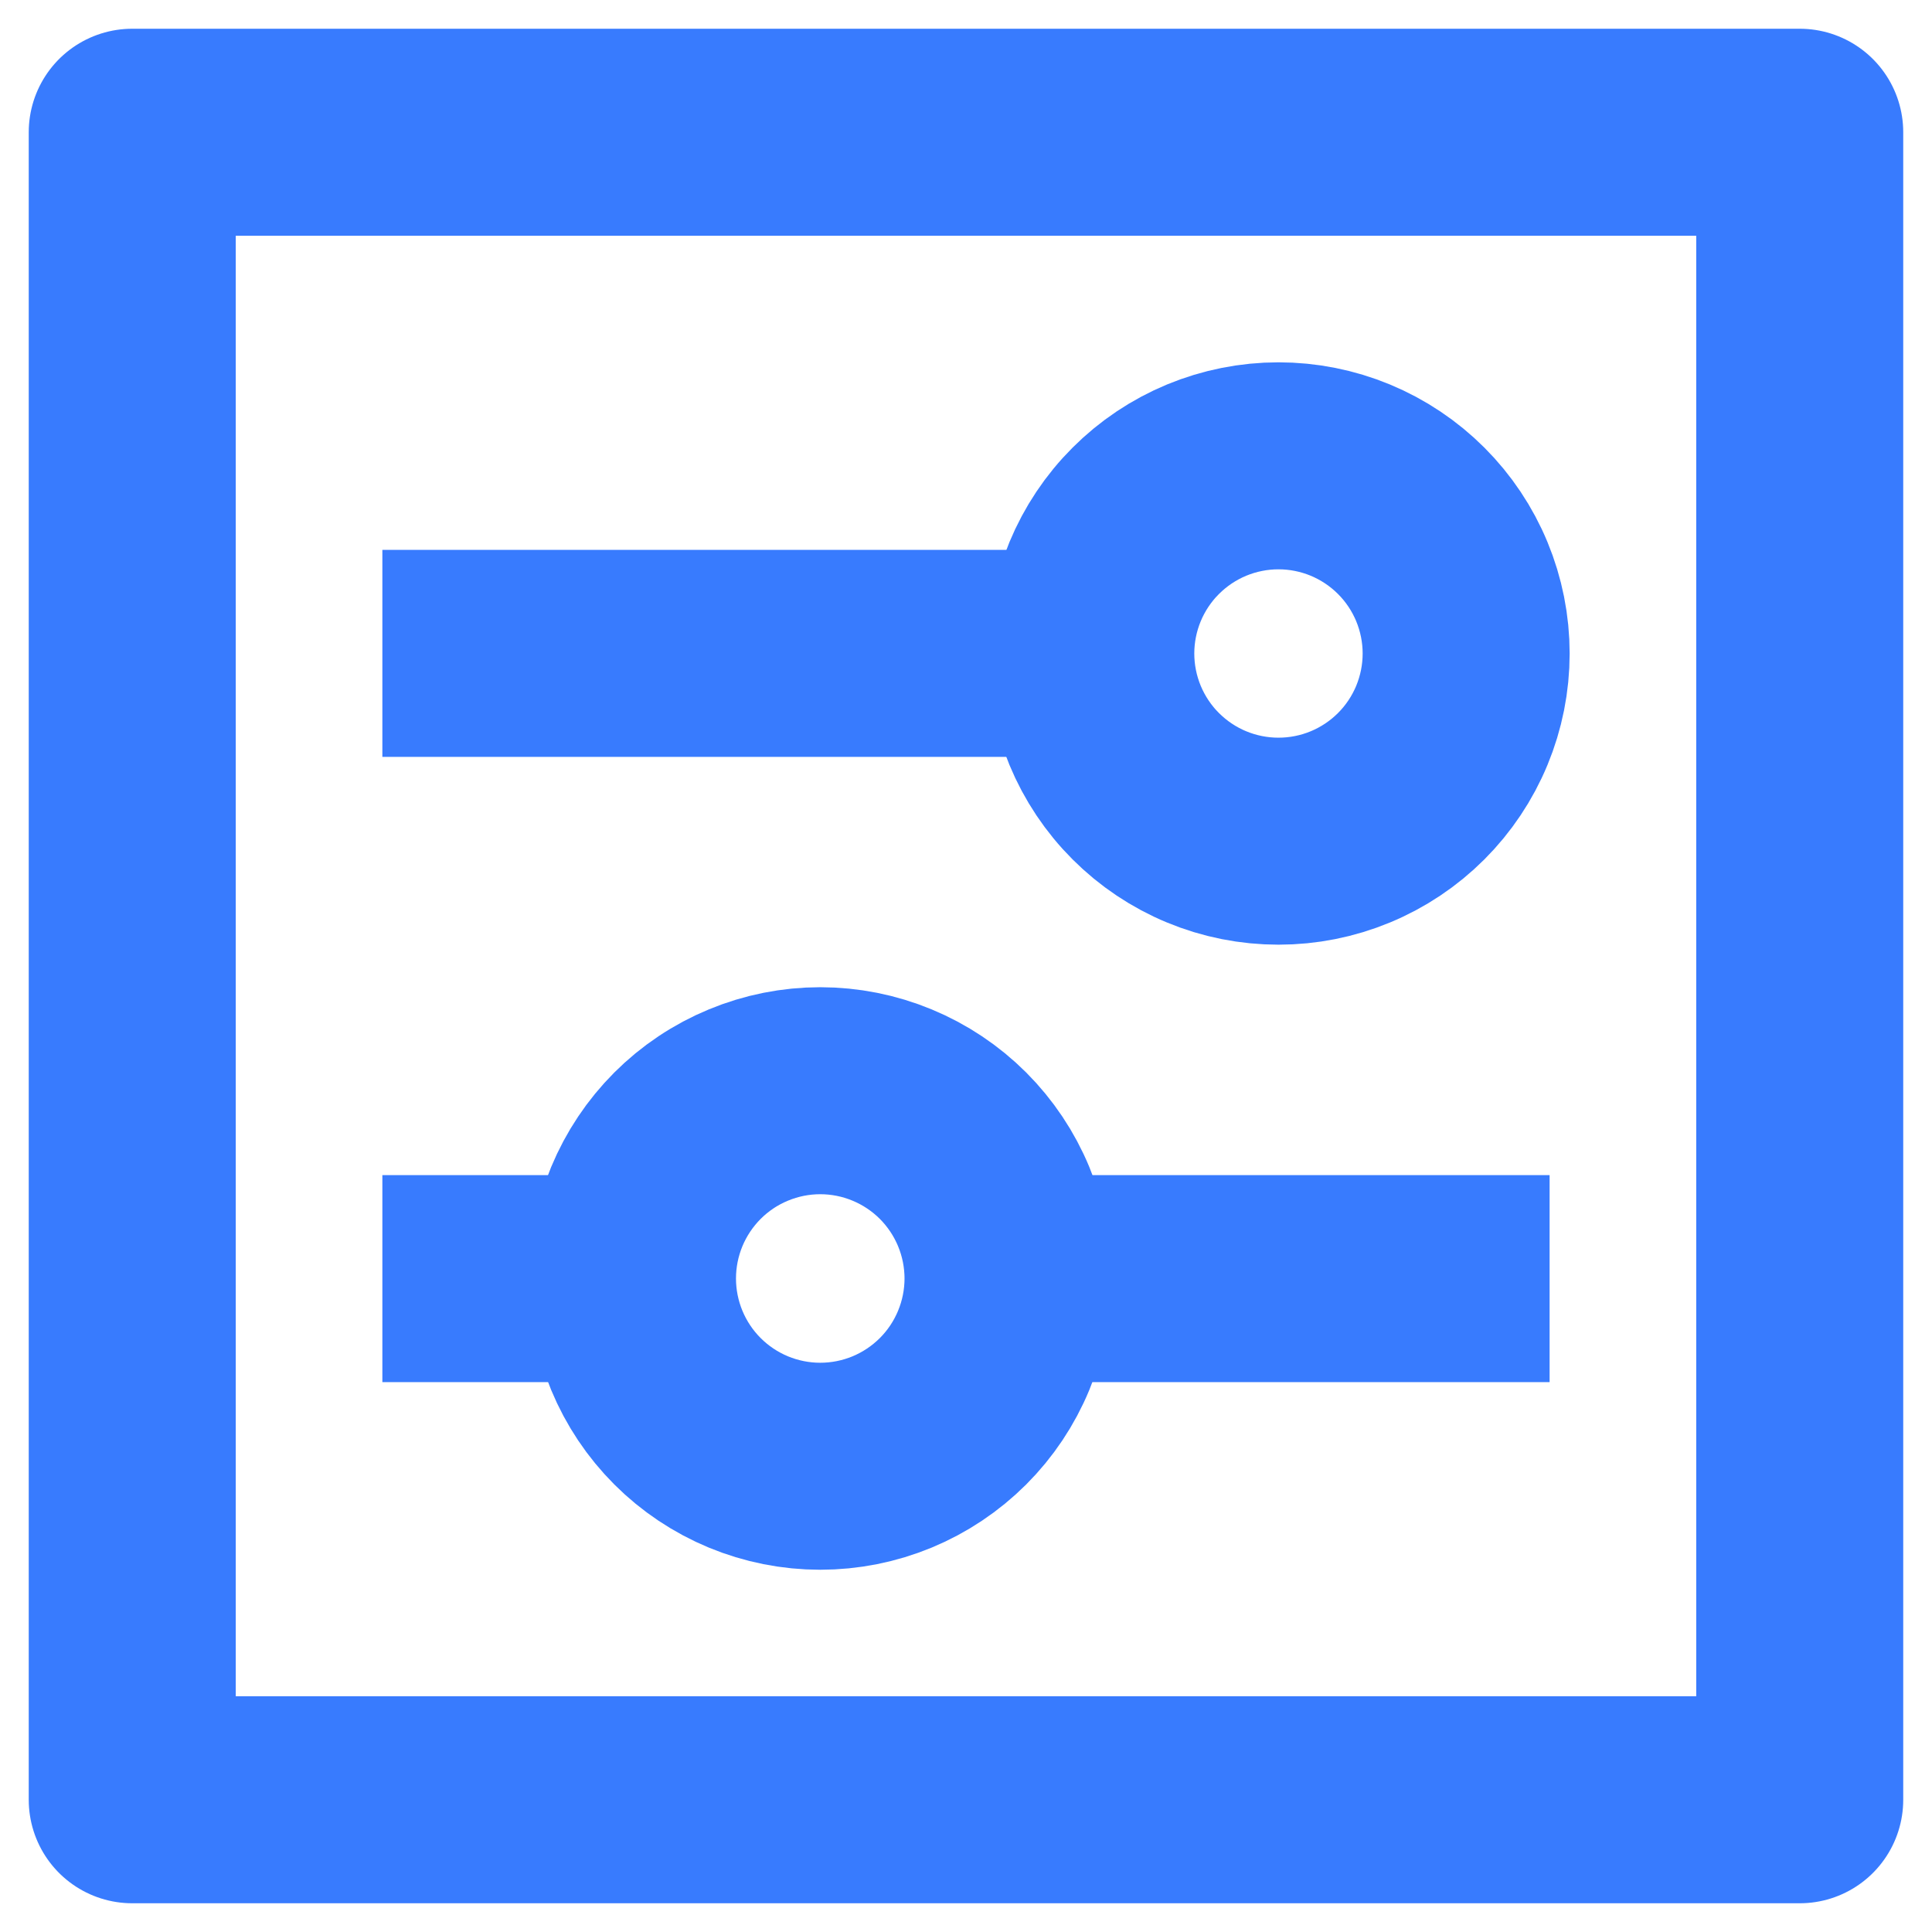
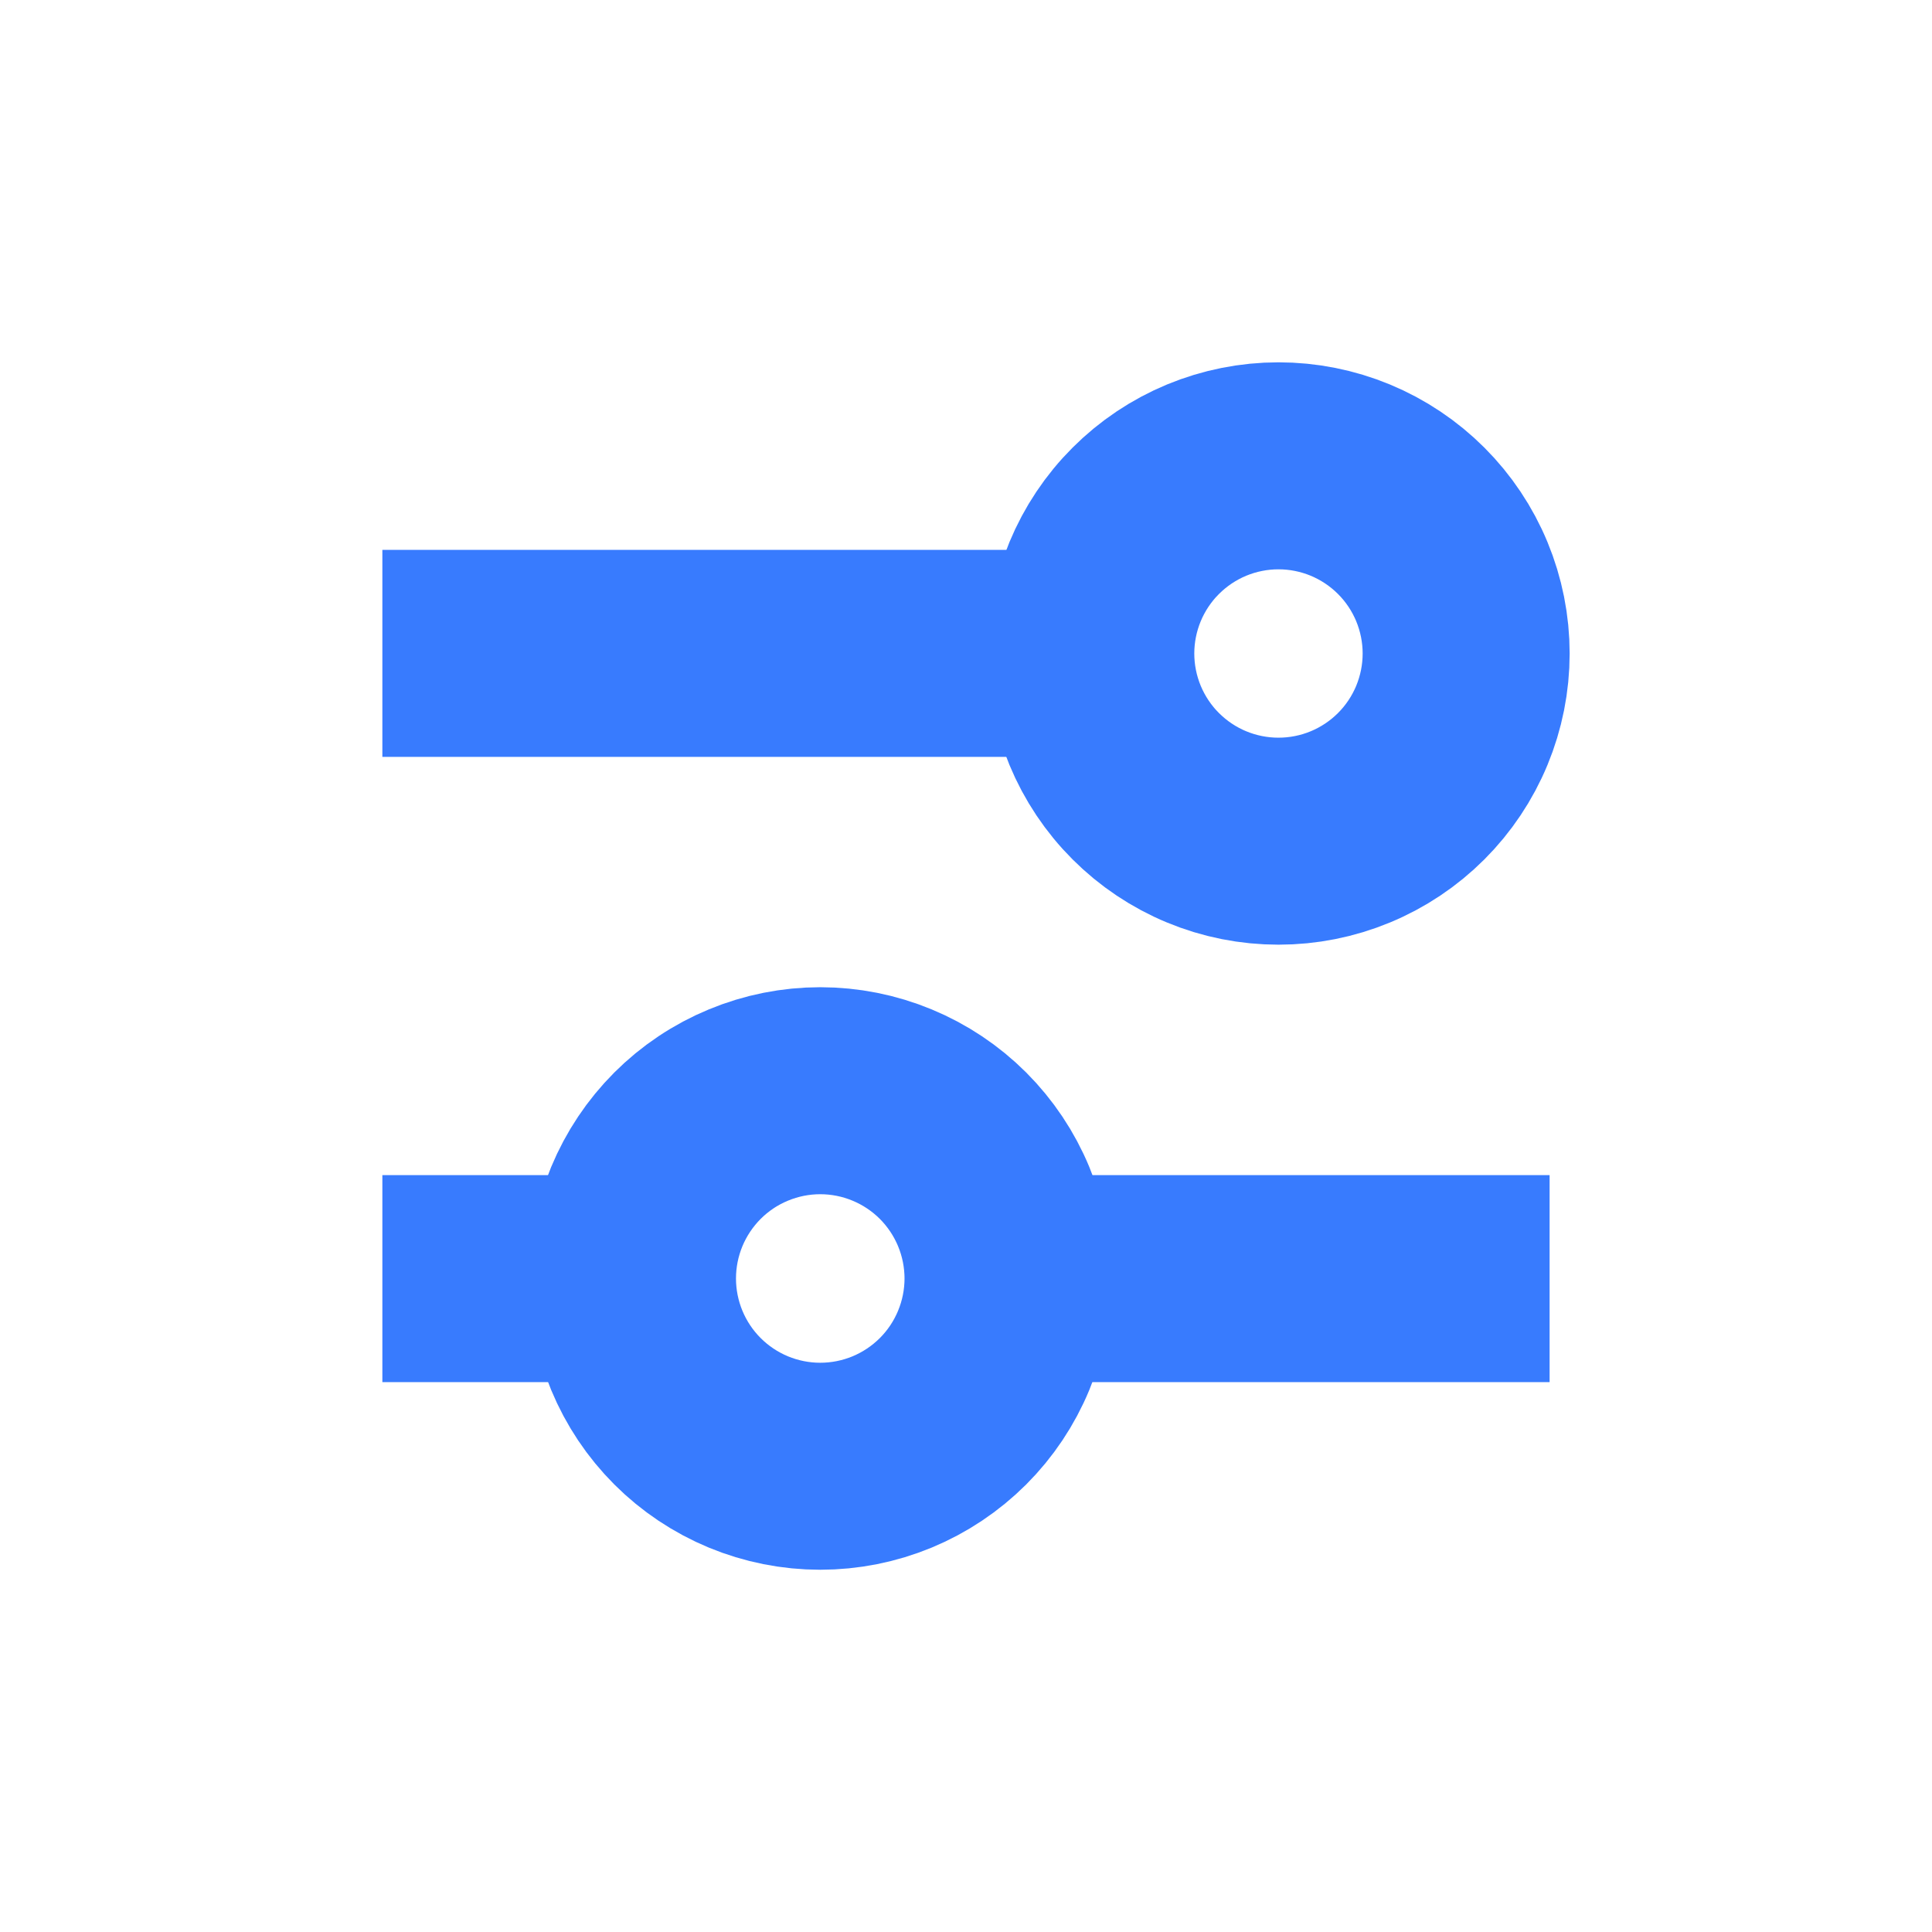
<svg xmlns="http://www.w3.org/2000/svg" width="56" height="56" viewBox="0 0 56 56" fill="none">
  <g id="horizontal-slider-square--adjust-controls-fader-horizontal-settings-slider-square">
-     <path id="Rectangle 898" d="M52.166 52.167H3.833V3.833H52.166V52.167Z" stroke="#387BFE" stroke-width="6" stroke-linejoin="round" />
    <path id="Vector 2006" d="M44.916 37.062H29.208" stroke="#387BFE" stroke-width="6" stroke-linejoin="round" />
    <path id="Vector 2010" d="M18.333 37.062H11.083" stroke="#387BFE" stroke-width="6" stroke-linejoin="round" />
    <path id="Ellipse 612" d="M29.218 37.058C29.218 36.343 29.077 35.635 28.803 34.975C28.53 34.315 28.129 33.715 27.624 33.209C27.118 32.704 26.518 32.303 25.858 32.03C25.198 31.756 24.49 31.615 23.775 31.615C23.061 31.615 22.353 31.756 21.693 32.03C21.032 32.303 20.432 32.704 19.927 33.209C19.422 33.715 19.021 34.315 18.747 34.975C18.474 35.635 18.333 36.343 18.333 37.058C18.333 37.772 18.474 38.48 18.747 39.14C19.021 39.801 19.422 40.401 19.927 40.906C20.432 41.411 21.032 41.812 21.693 42.086C22.353 42.359 23.061 42.5 23.775 42.5C24.49 42.5 25.198 42.359 25.858 42.086C26.518 41.812 27.118 41.411 27.624 40.906C28.129 40.401 28.53 39.801 28.803 39.14C29.077 38.48 29.218 37.772 29.218 37.058Z" stroke="#387BFE" stroke-width="6" stroke-linejoin="round" />
    <path id="Ellipse 613" d="M42.497 18.942C42.497 18.228 42.356 17.521 42.083 16.861C41.81 16.201 41.409 15.601 40.904 15.096C40.399 14.591 39.799 14.19 39.139 13.916C38.479 13.643 37.772 13.502 37.057 13.502C36.343 13.502 35.635 13.643 34.975 13.916C34.315 14.19 33.716 14.591 33.211 15.096C32.705 15.601 32.305 16.201 32.031 16.861C31.758 17.521 31.617 18.228 31.617 18.942C31.617 19.657 31.758 20.364 32.031 21.024C32.305 21.684 32.705 22.284 33.211 22.789C33.716 23.294 34.315 23.695 34.975 23.968C35.635 24.242 36.343 24.382 37.057 24.382C37.772 24.382 38.479 24.242 39.139 23.968C39.799 23.695 40.399 23.294 40.904 22.789C41.409 22.284 41.81 21.684 42.083 21.024C42.356 20.364 42.497 19.657 42.497 18.942Z" stroke="#387BFE" stroke-width="6" stroke-linejoin="round" />
    <path id="Vector 2009" d="M31.625 18.938H11.083" stroke="#387BFE" stroke-width="6" stroke-linejoin="round" />
  </g>
</svg>